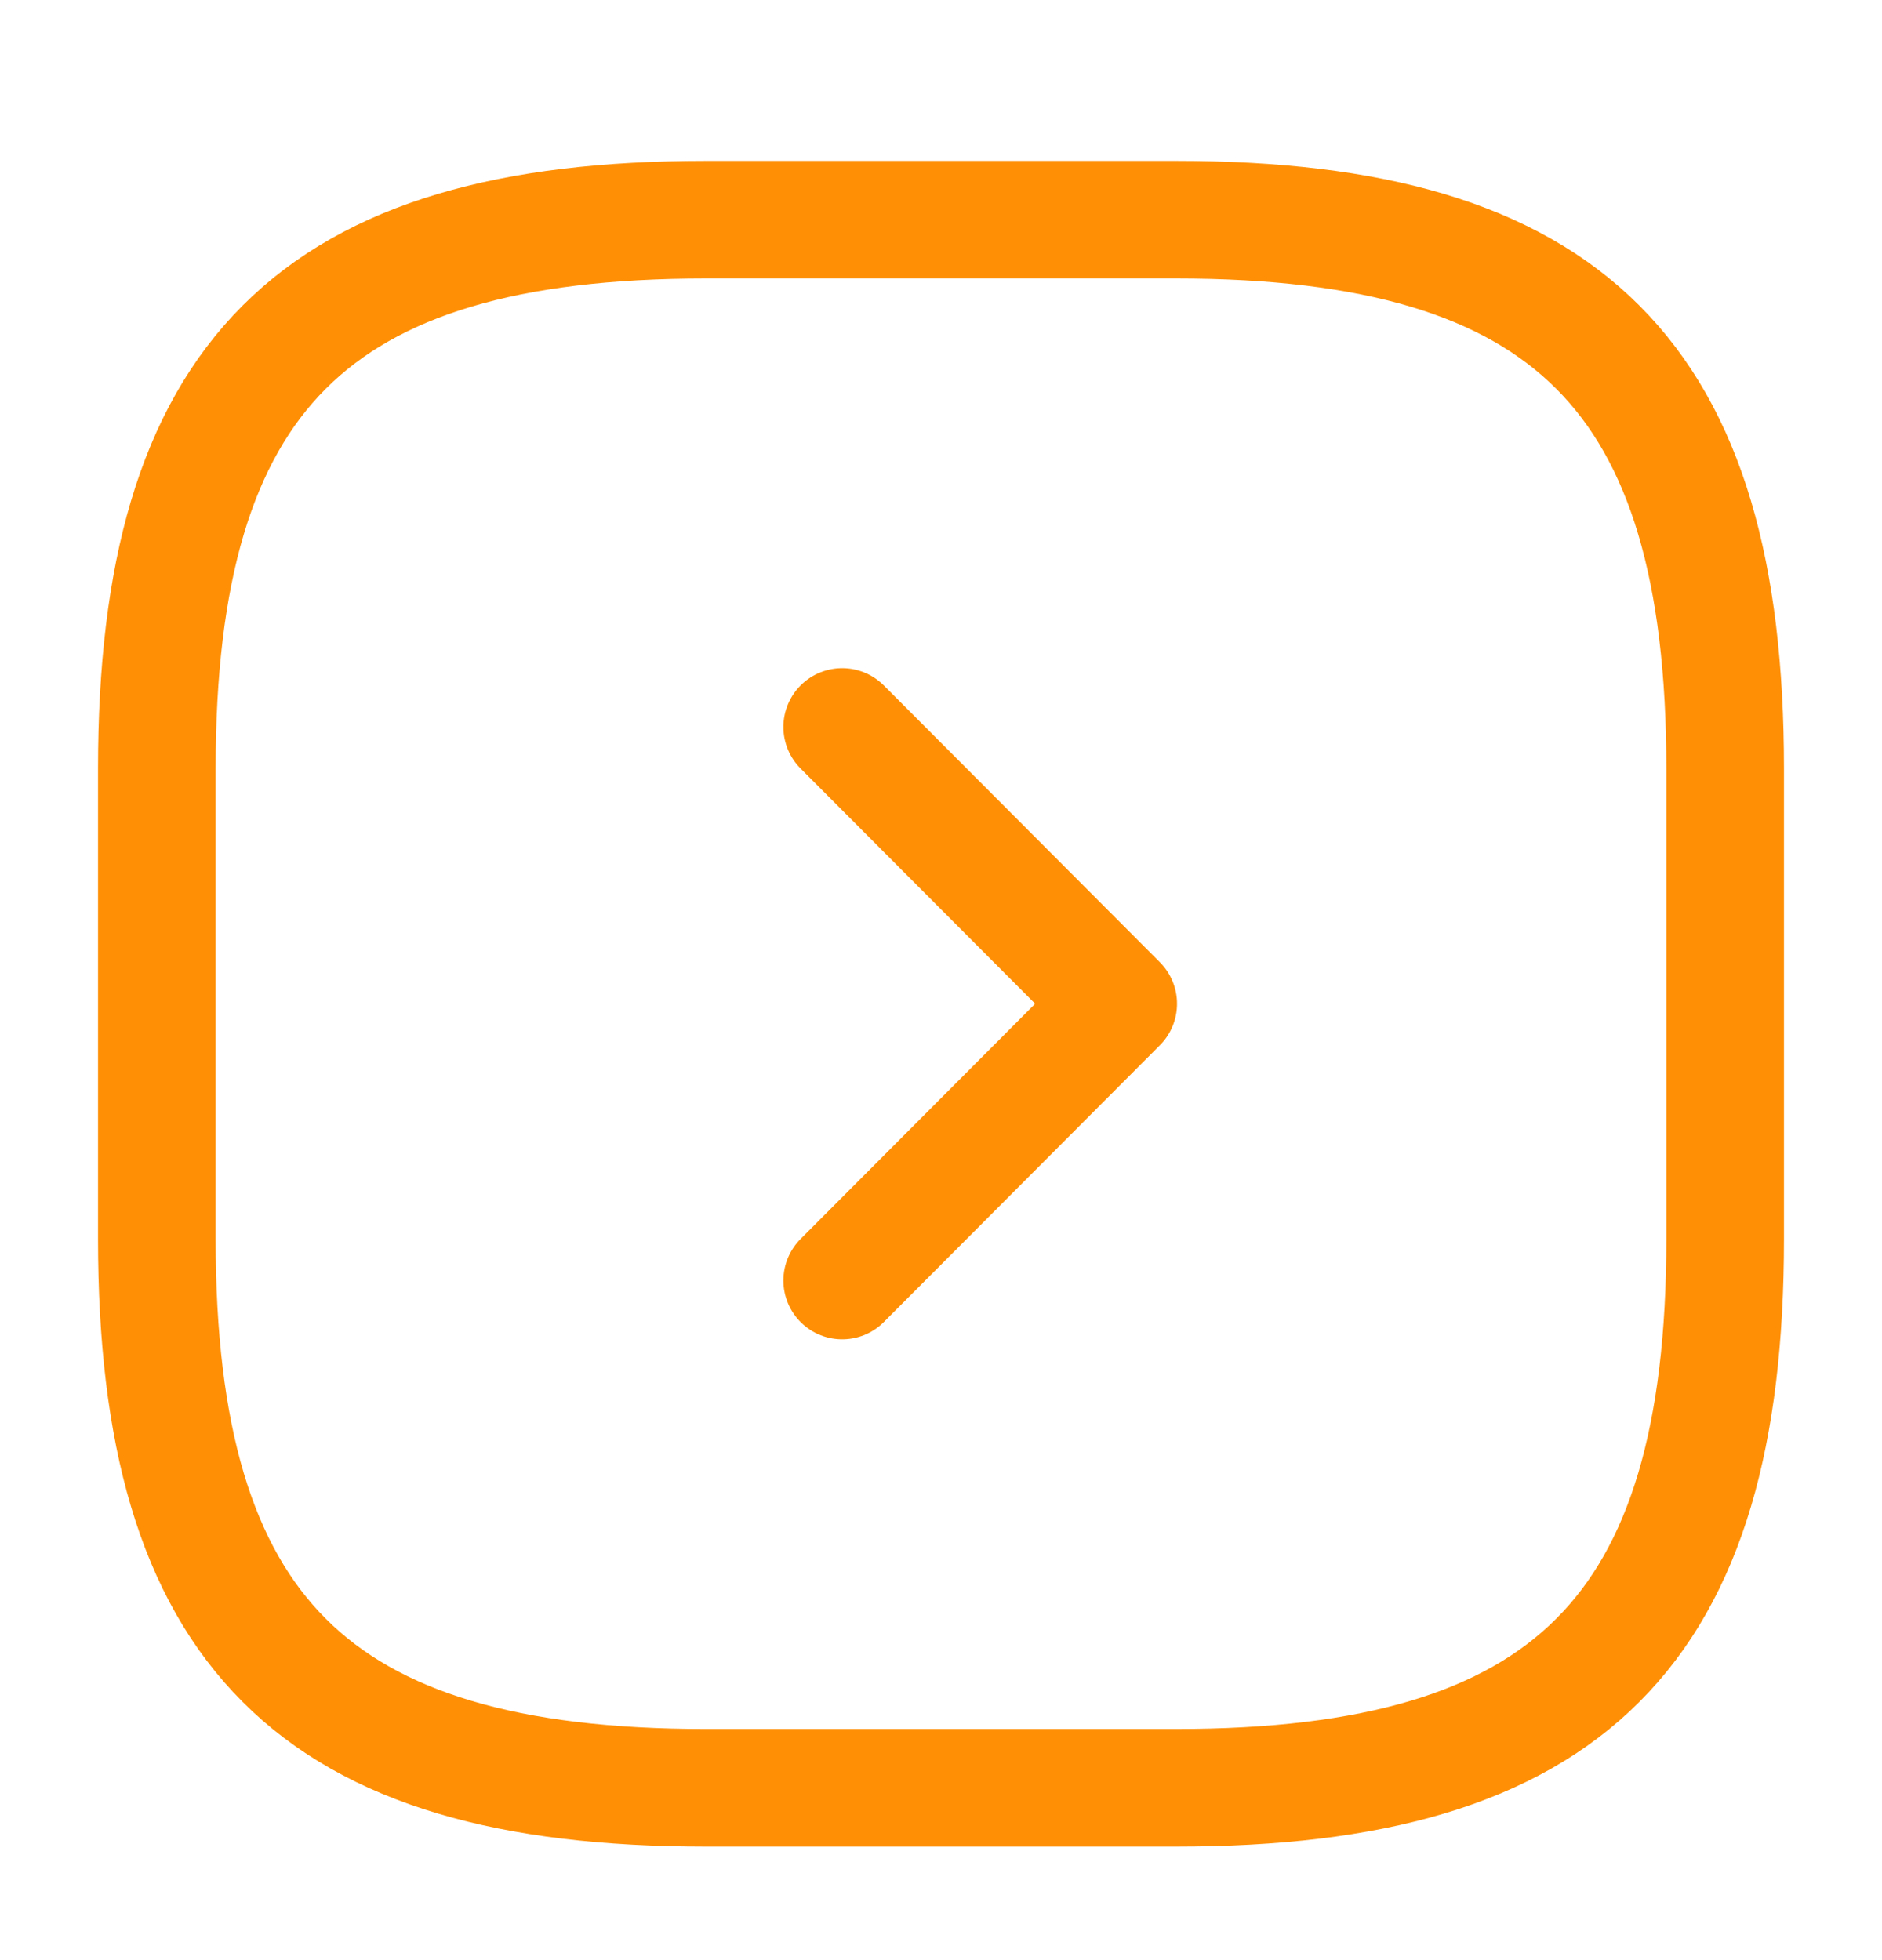
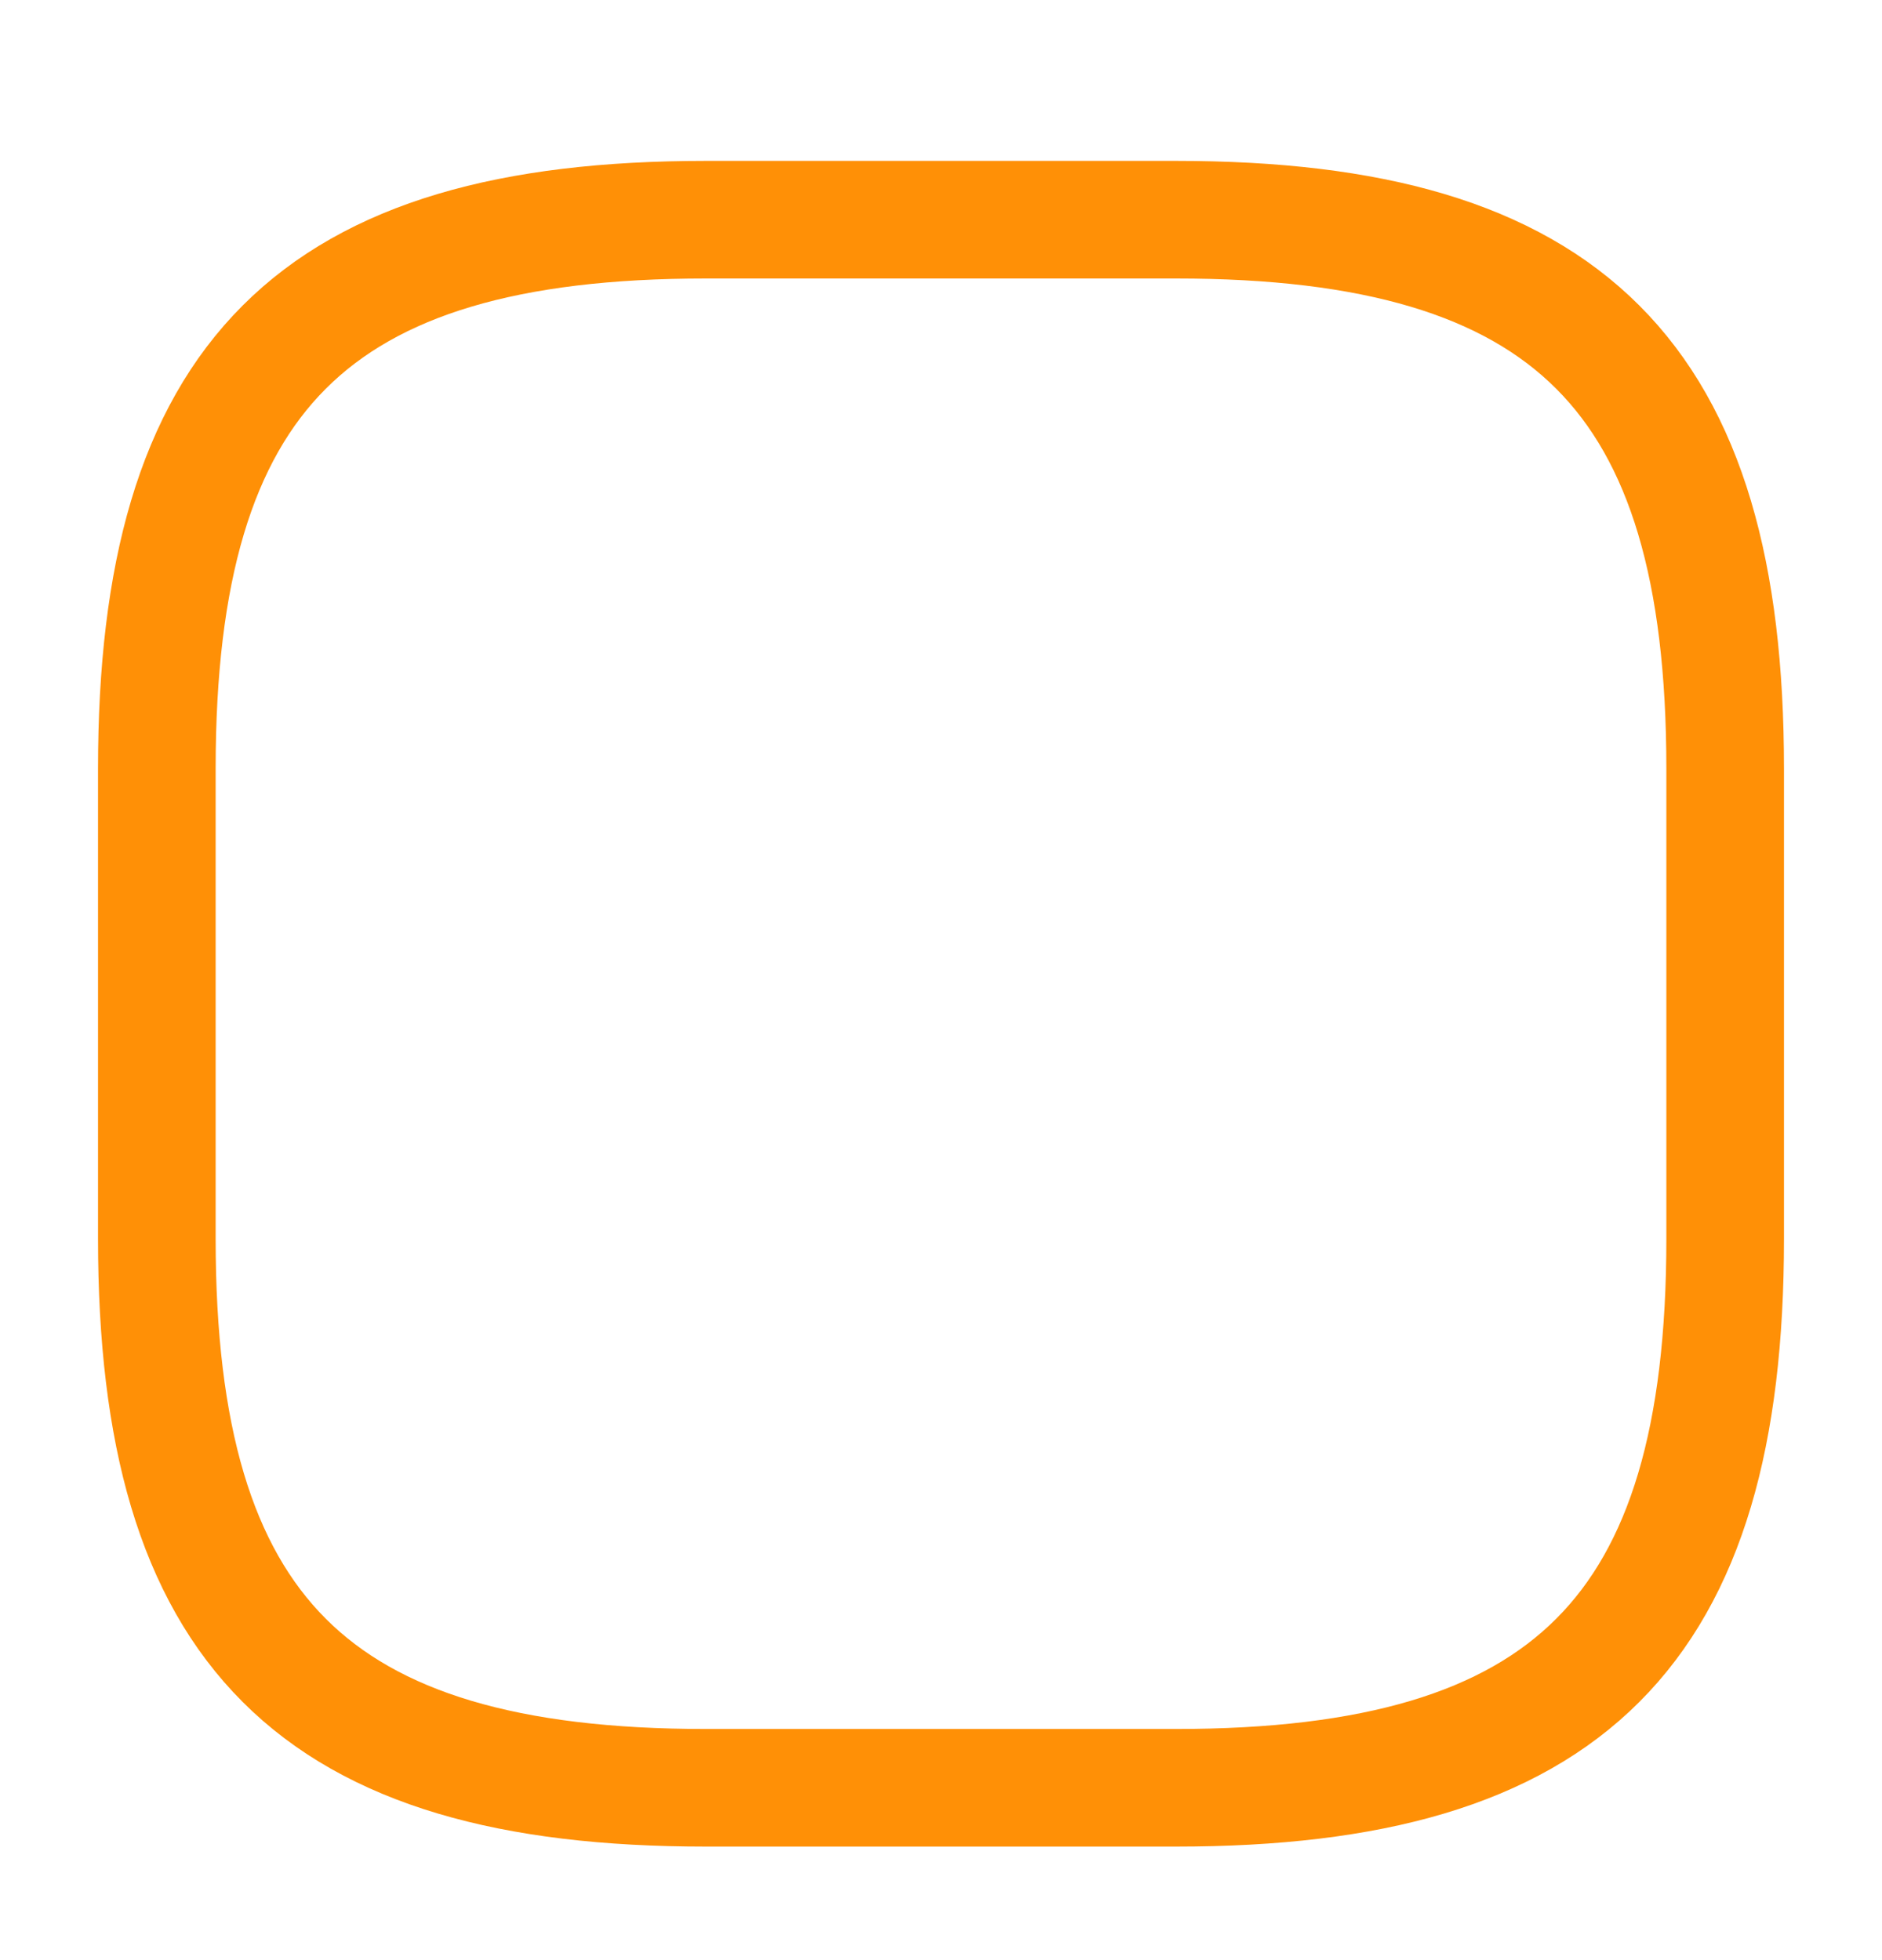
<svg xmlns="http://www.w3.org/2000/svg" width="24" height="25" viewBox="0 0 24 25" fill="none">
  <path d="M9 22.802H15C20 22.802 22 20.802 22 15.802V9.802C22 4.802 20 2.802 15 2.802H9C4 2.802 2 4.802 2 9.802V15.802C2 20.802 4 22.802 9 22.802Z" stroke="#FF9006" stroke-width="1.5" stroke-linecap="round" stroke-linejoin="round" />
-   <path d="M10.74 16.332L14.26 12.802L10.74 9.272" stroke="#FF9006" stroke-width="1.5" stroke-linecap="round" stroke-linejoin="round" />
</svg>